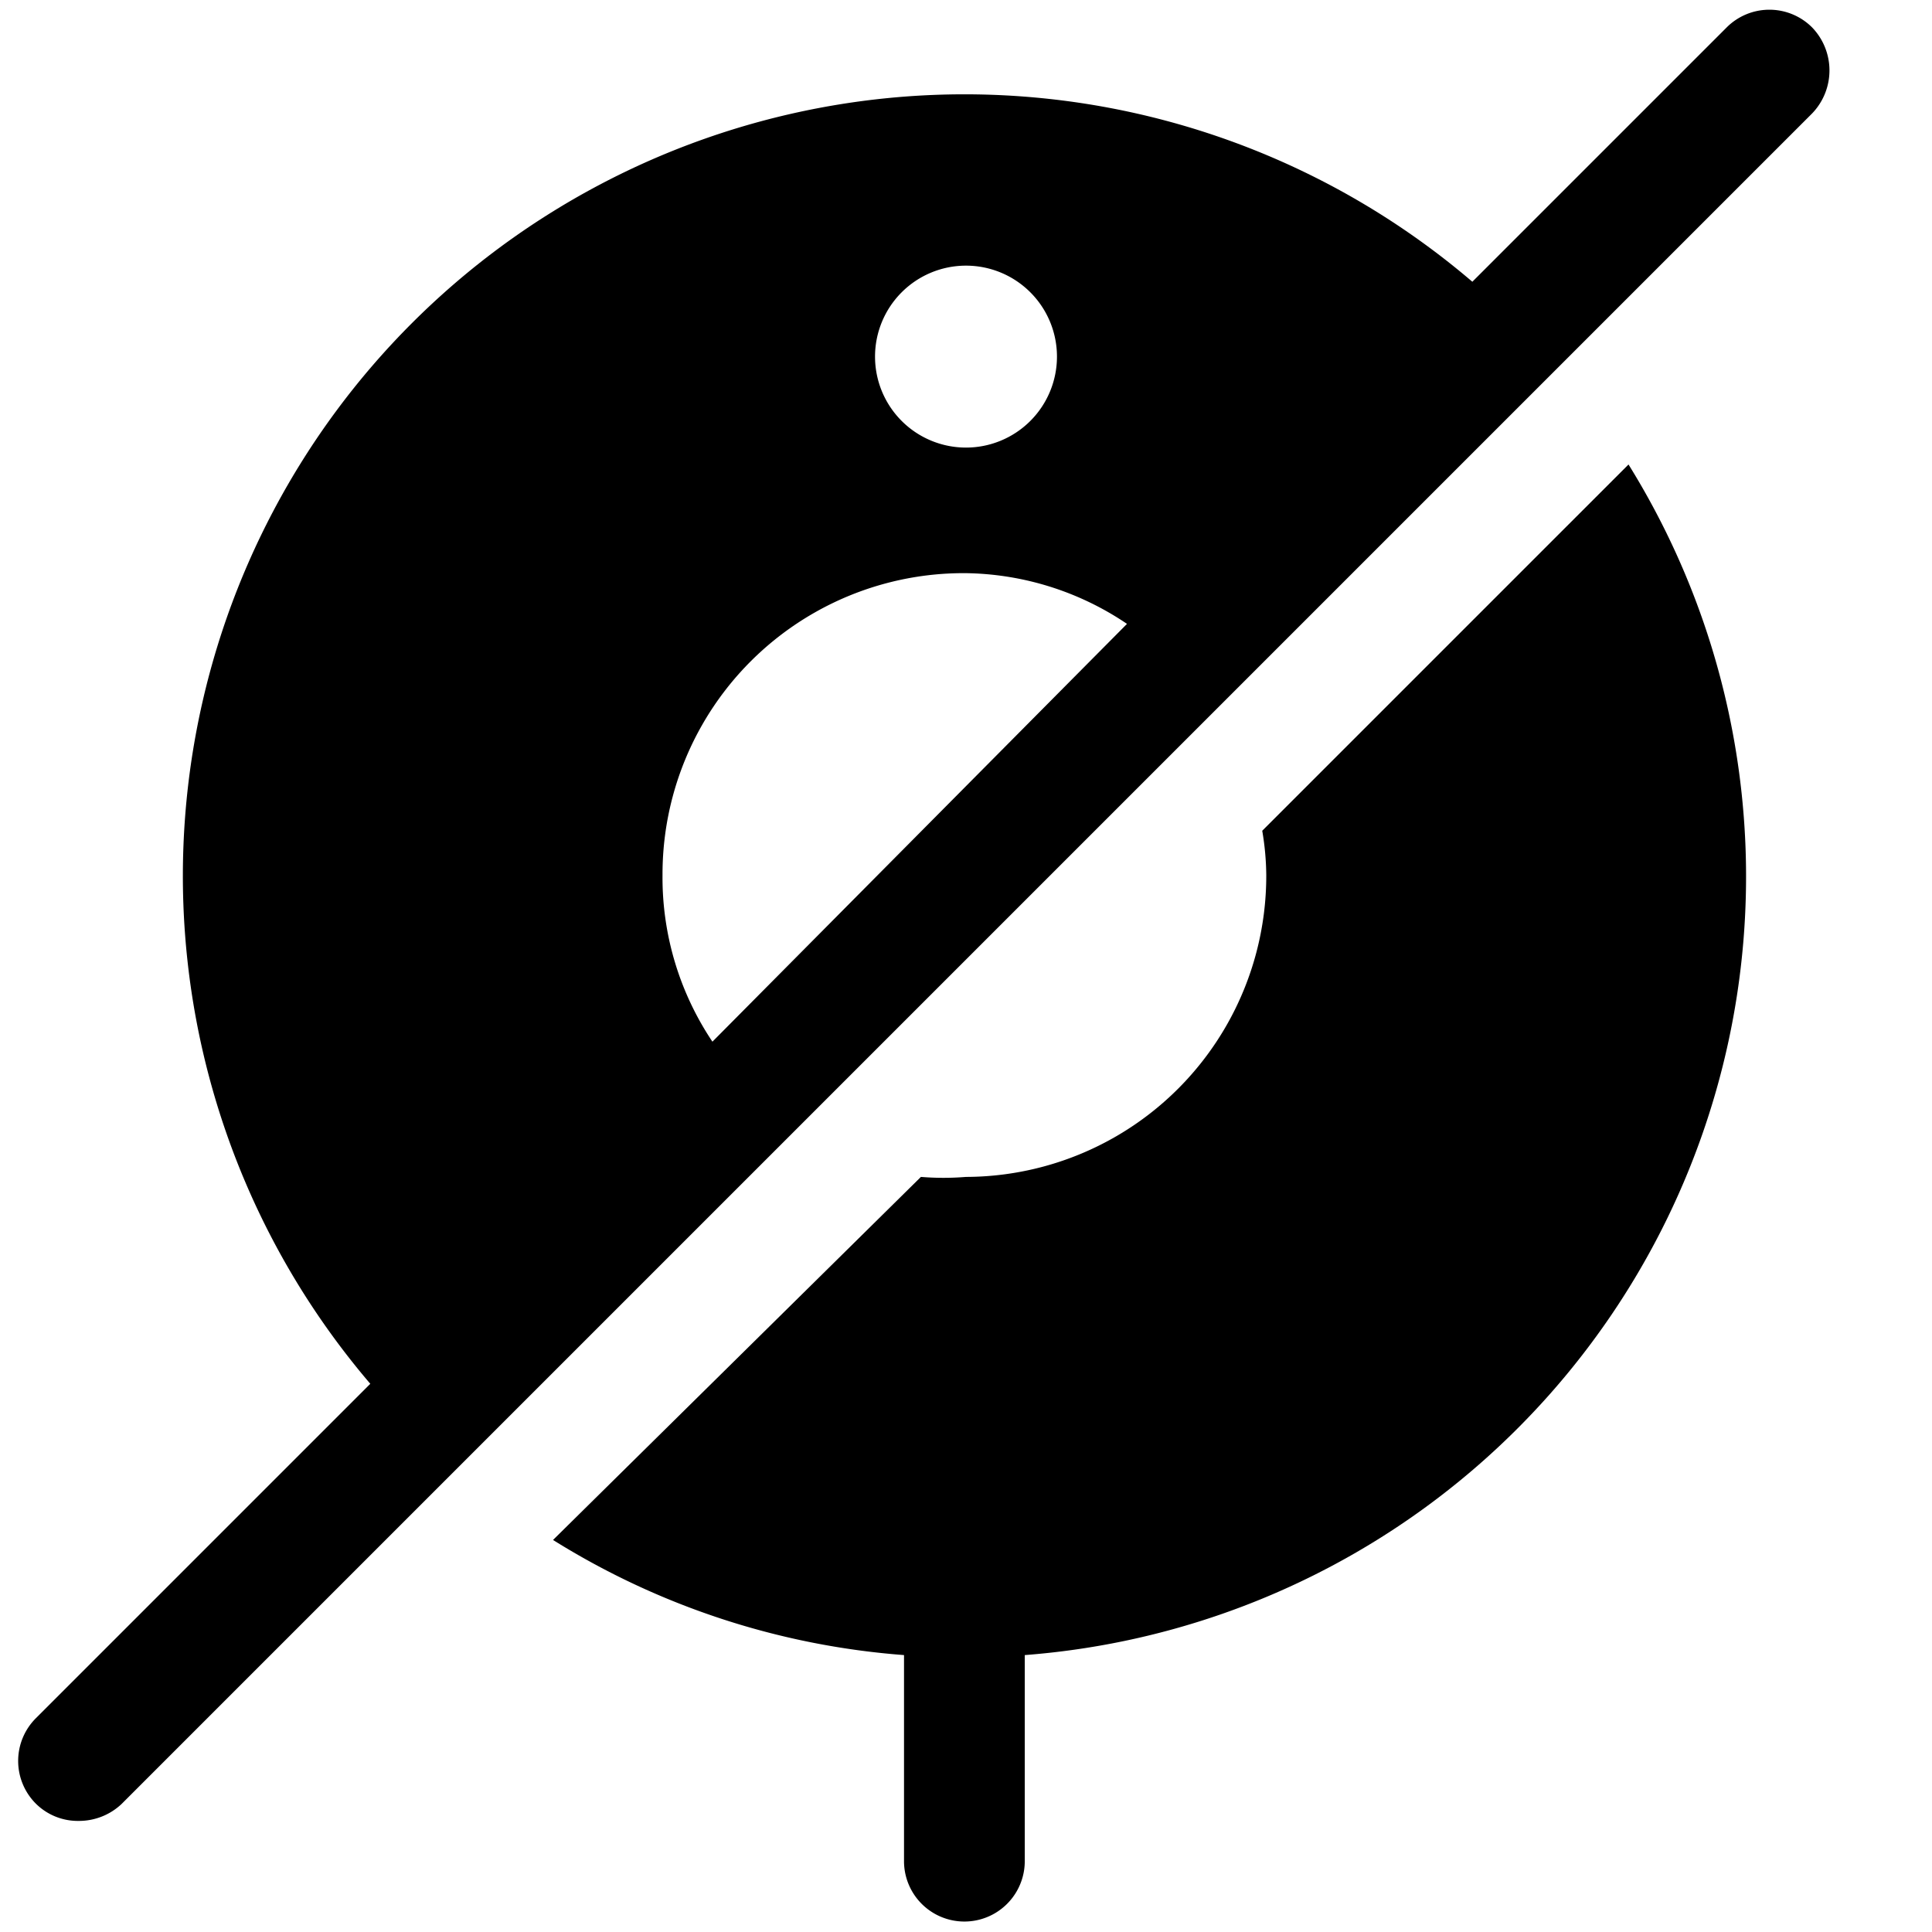
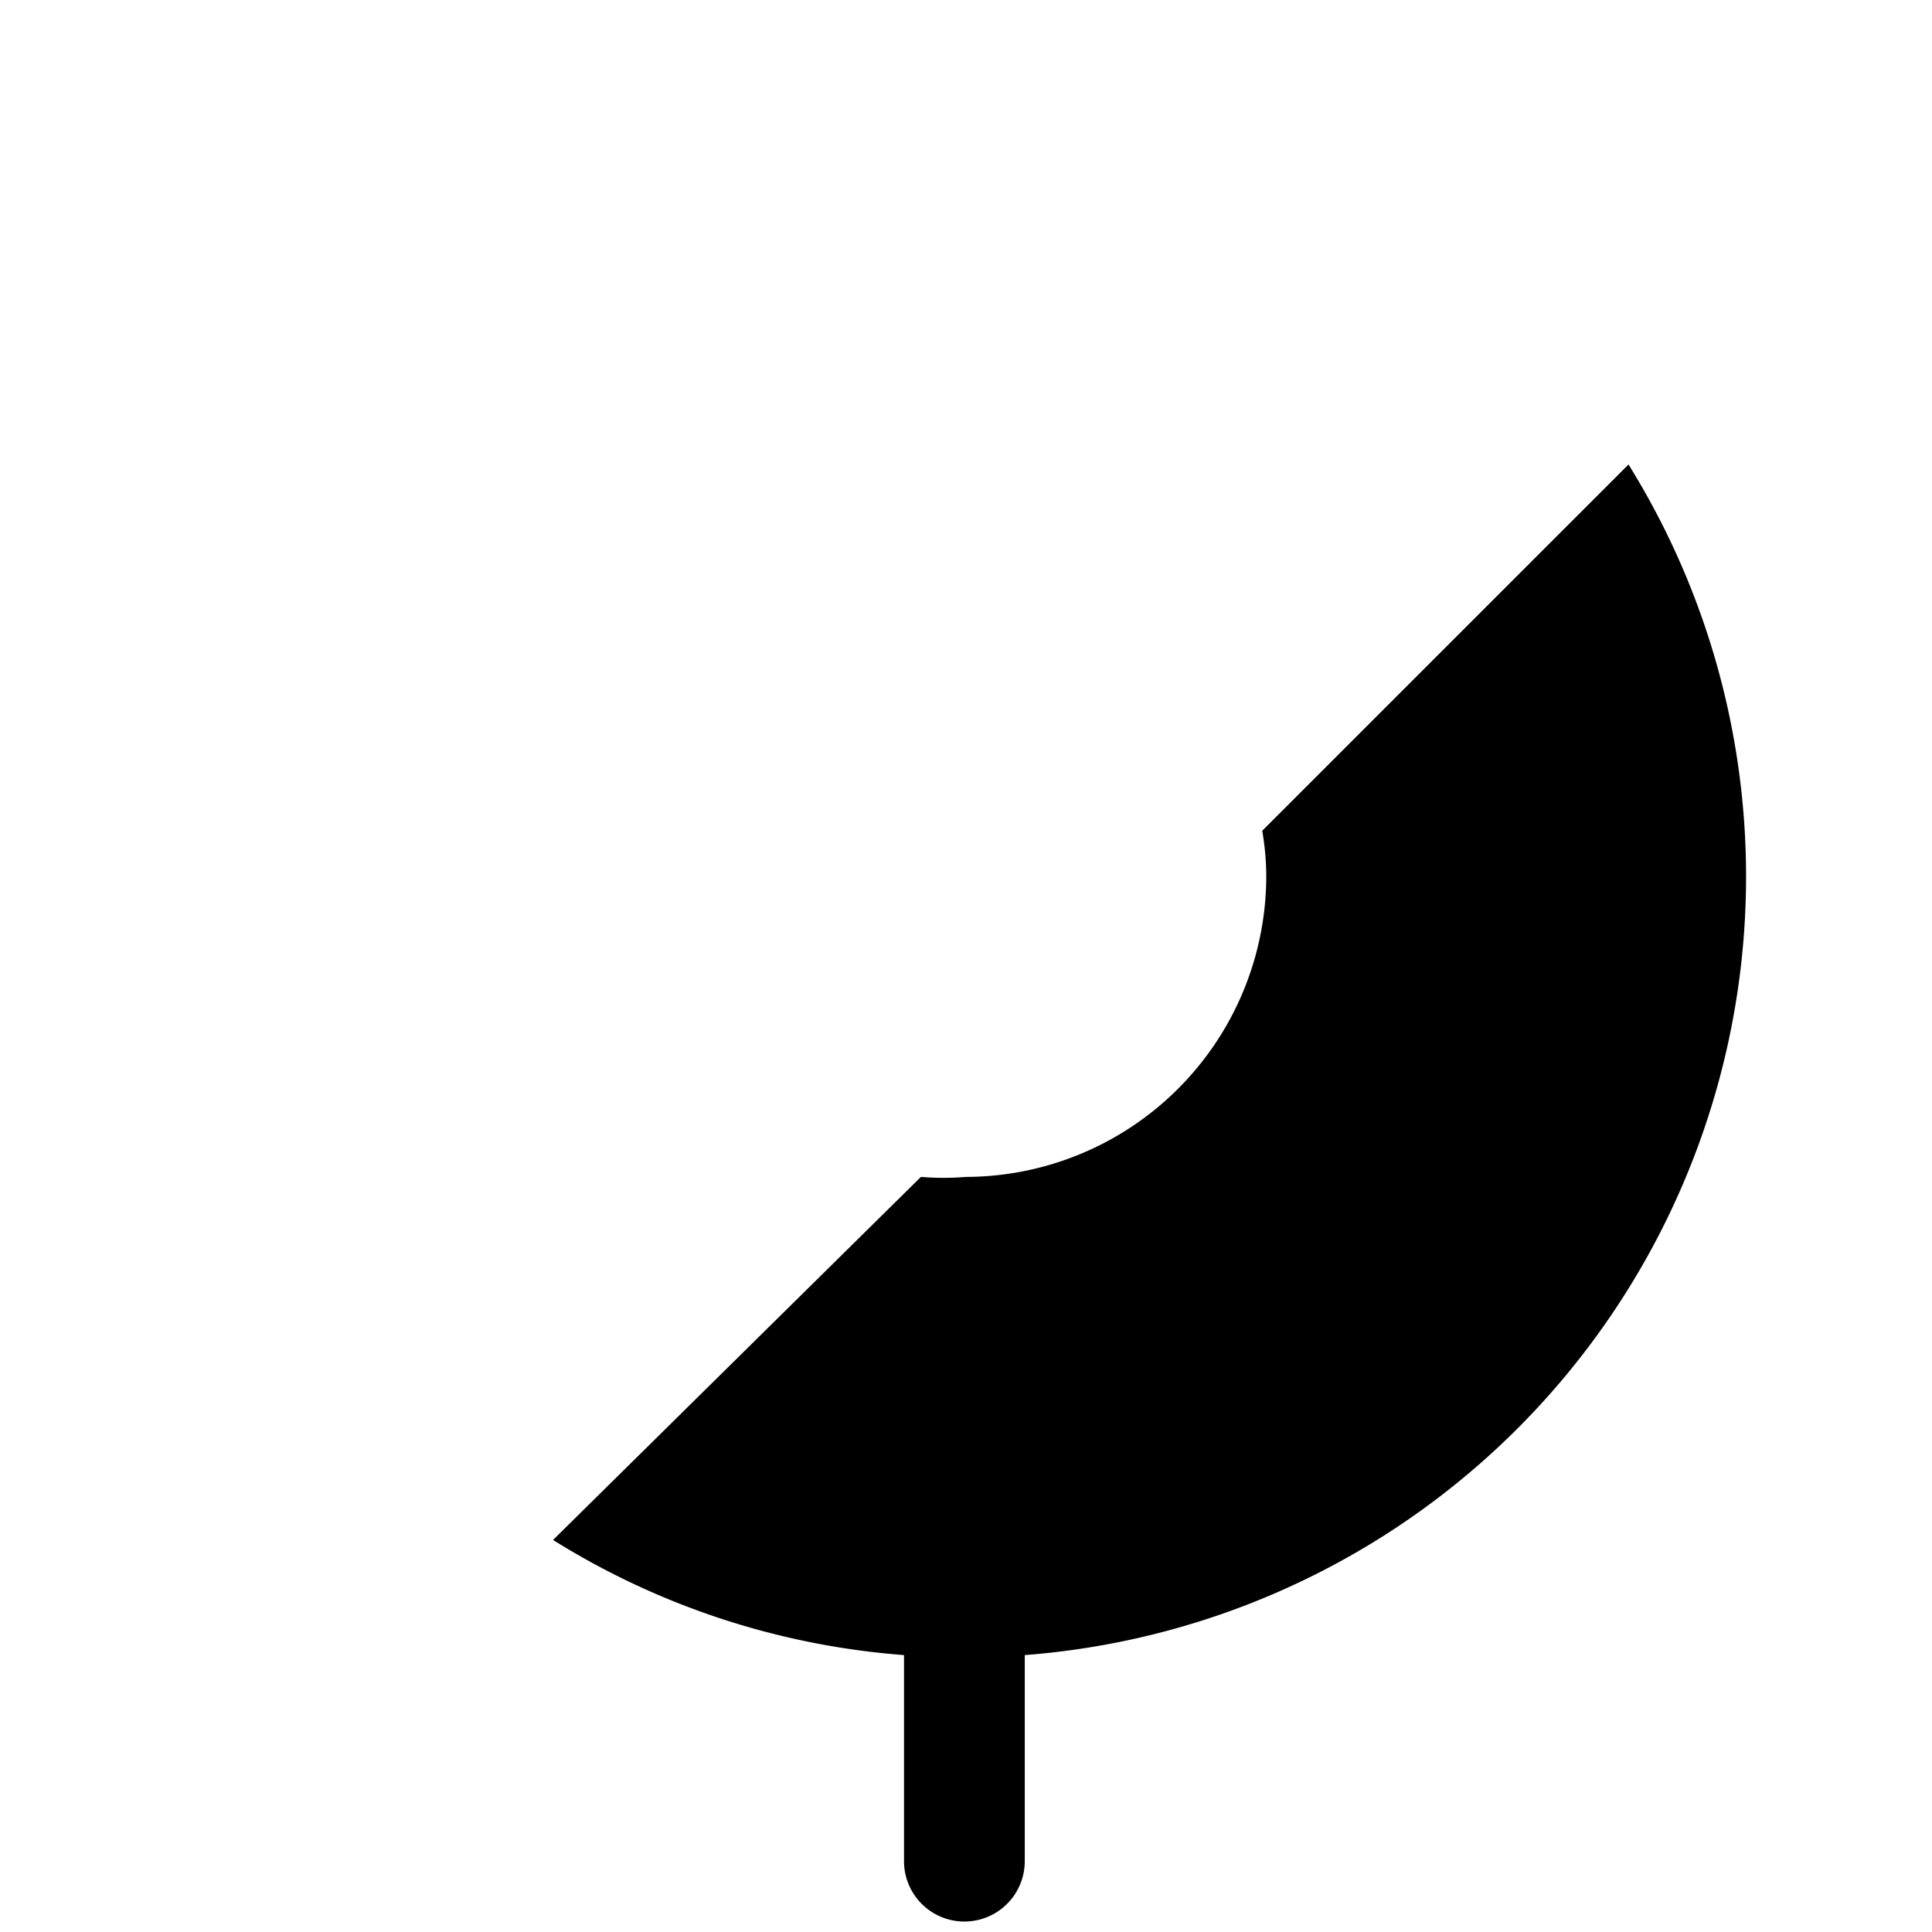
<svg xmlns="http://www.w3.org/2000/svg" viewBox="0 0 24 24">
  <g>
    <path d="M15.68 10.32a3.41 3.41 0 0 1 0.05 0.55A3.74 3.74 0 0 1 12 14.62a3.43 3.43 0 0 1 -0.56 0l-4.57 4.51a9.59 9.59 0 0 0 4.36 1.43v2.56a0.75 0.75 0 0 0 1.5 0v-2.56a9.7 9.7 0 0 0 7.5 -14.79Z" fill="#000000" stroke-width="1" />
-     <path d="M22.51 0.34a0.75 0.75 0 0 0 -1.06 0L18.29 3.5A9.71 9.71 0 0 0 4.6 17.19L0.45 21.34a0.75 0.75 0 0 0 0 1.07 0.74 0.74 0 0 0 0.53 0.21 0.77 0.77 0 0 0 0.53 -0.21l21 -21a0.77 0.77 0 0 0 0 -1.07ZM12 3.3a1.13 1.13 0 1 1 -1.13 1.13A1.13 1.13 0 0 1 12 3.3Zm-3.77 7.57A3.74 3.74 0 0 1 12 7.12a3.66 3.66 0 0 1 2 0.63l-5.15 5.19a3.66 3.66 0 0 1 -0.62 -2.07Z" fill="#000000" stroke-width="1" />
  </g>
</svg>